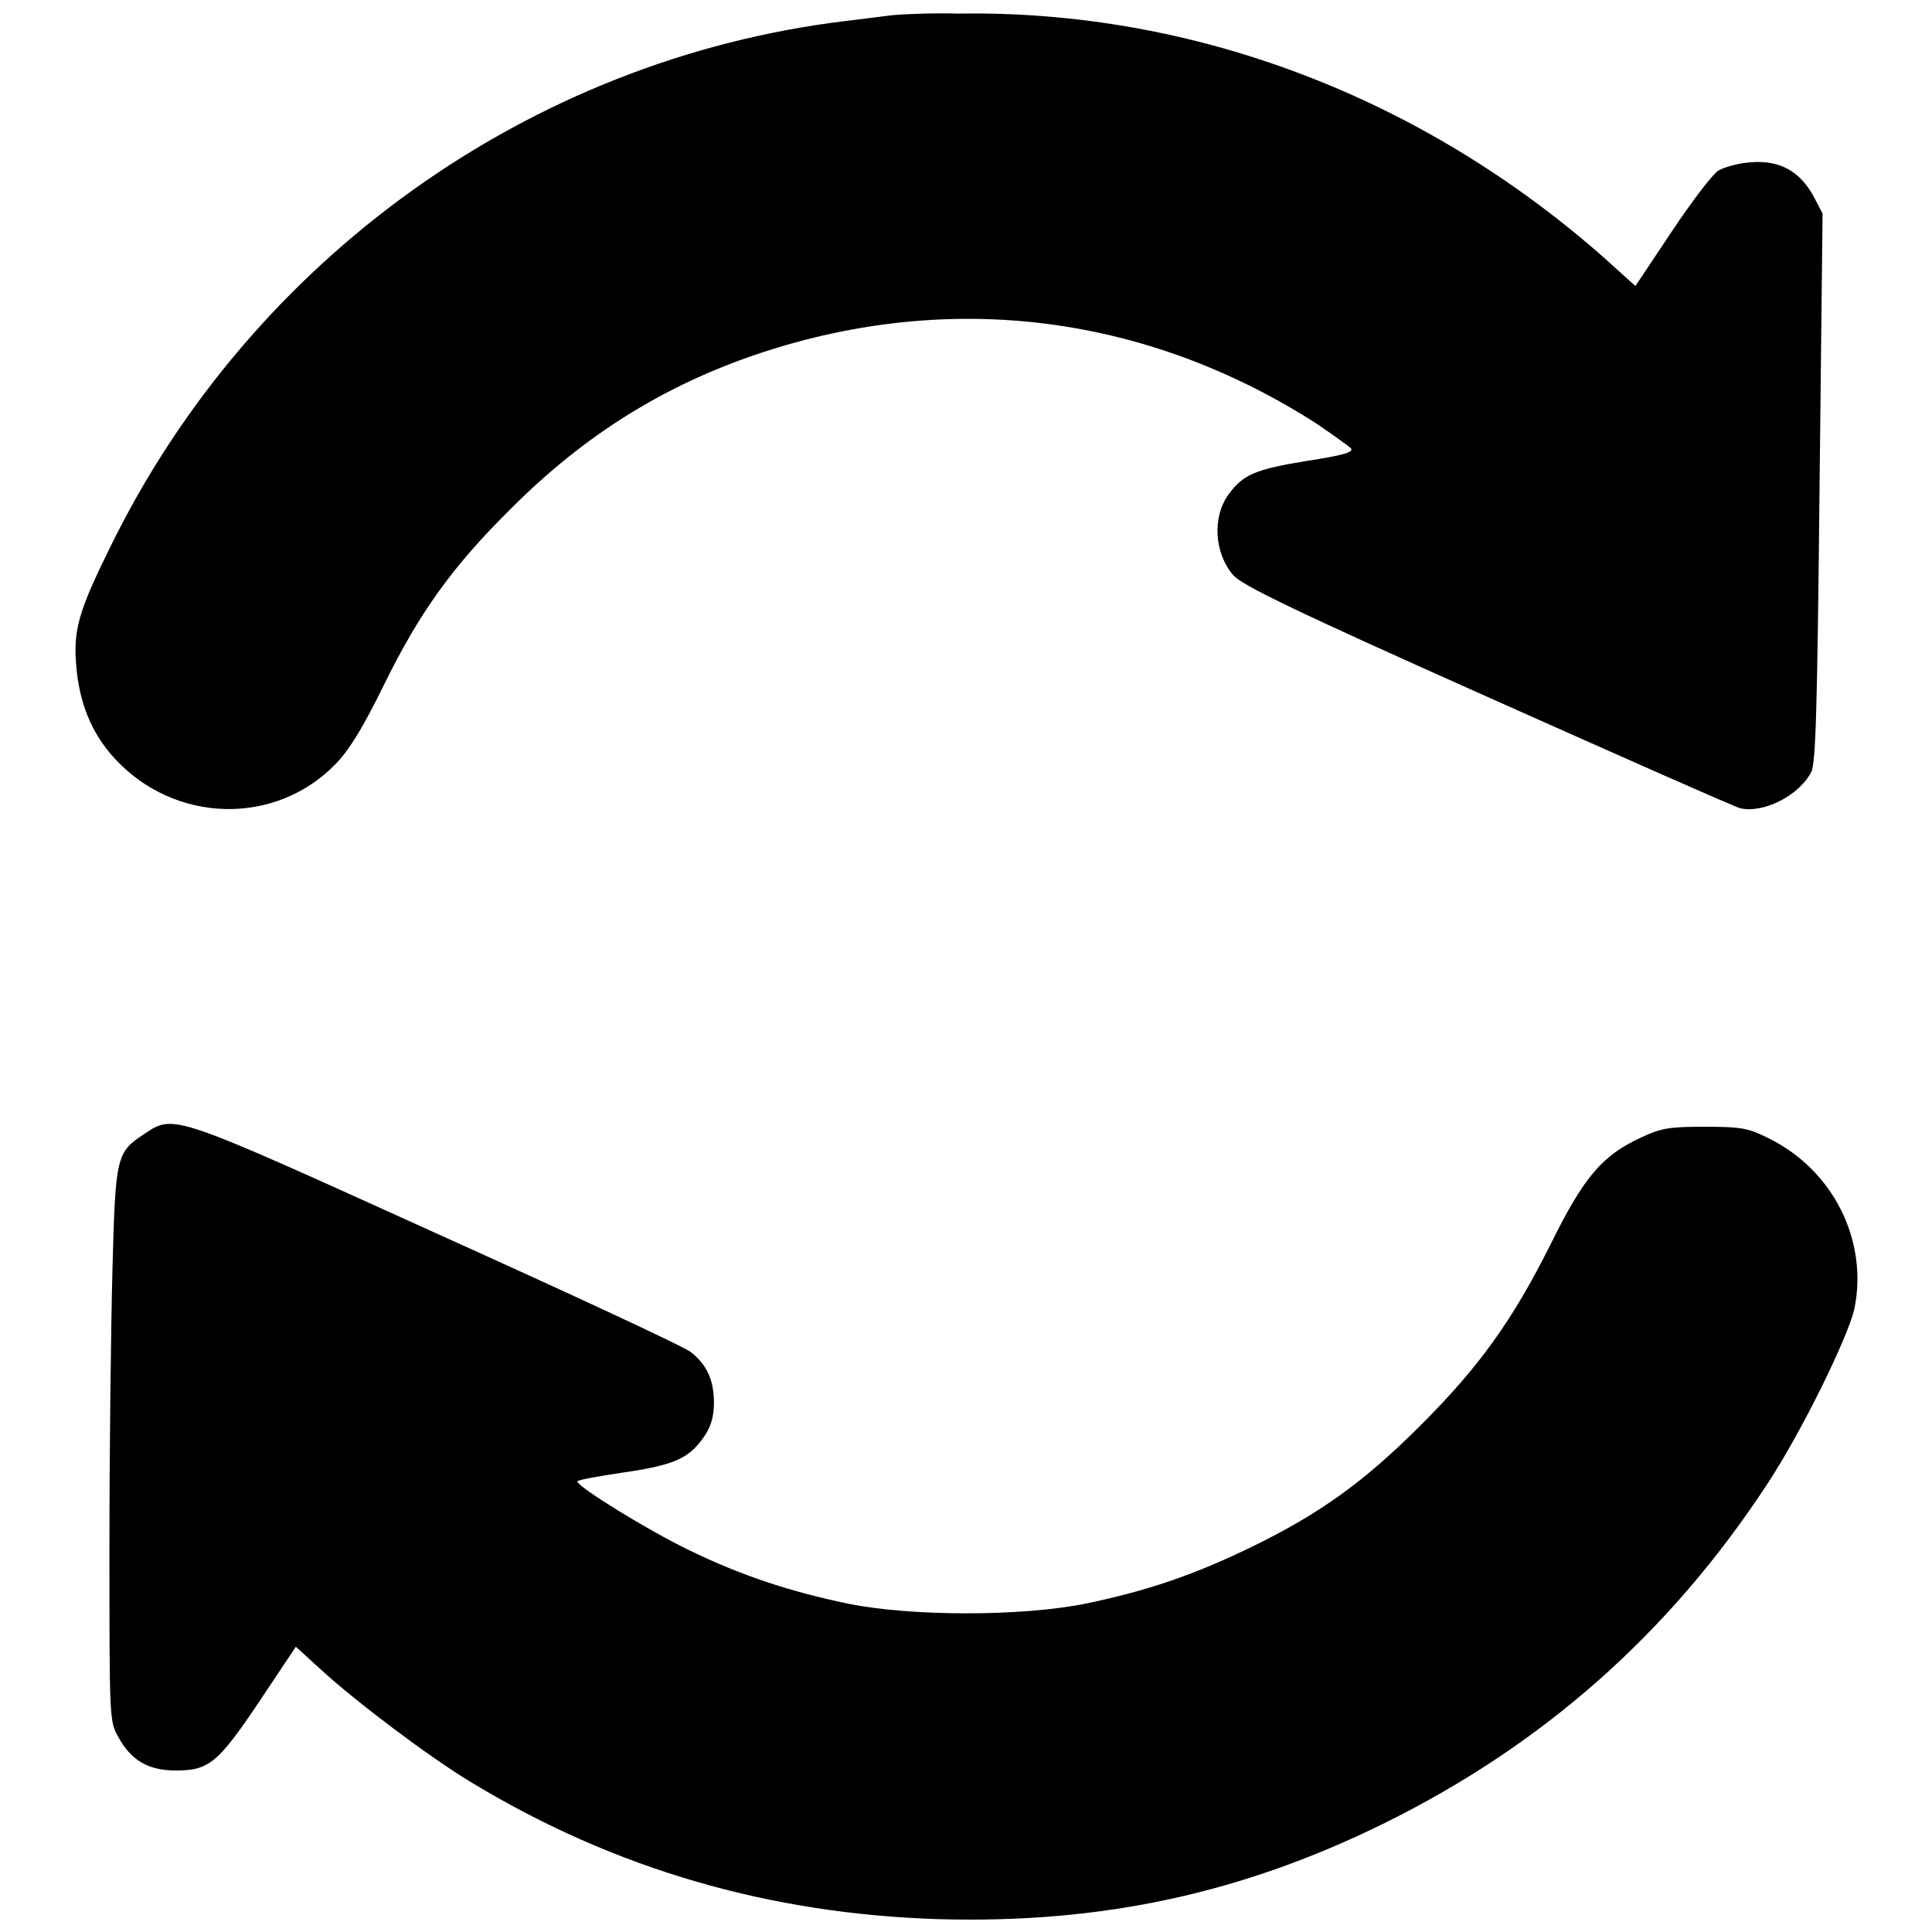
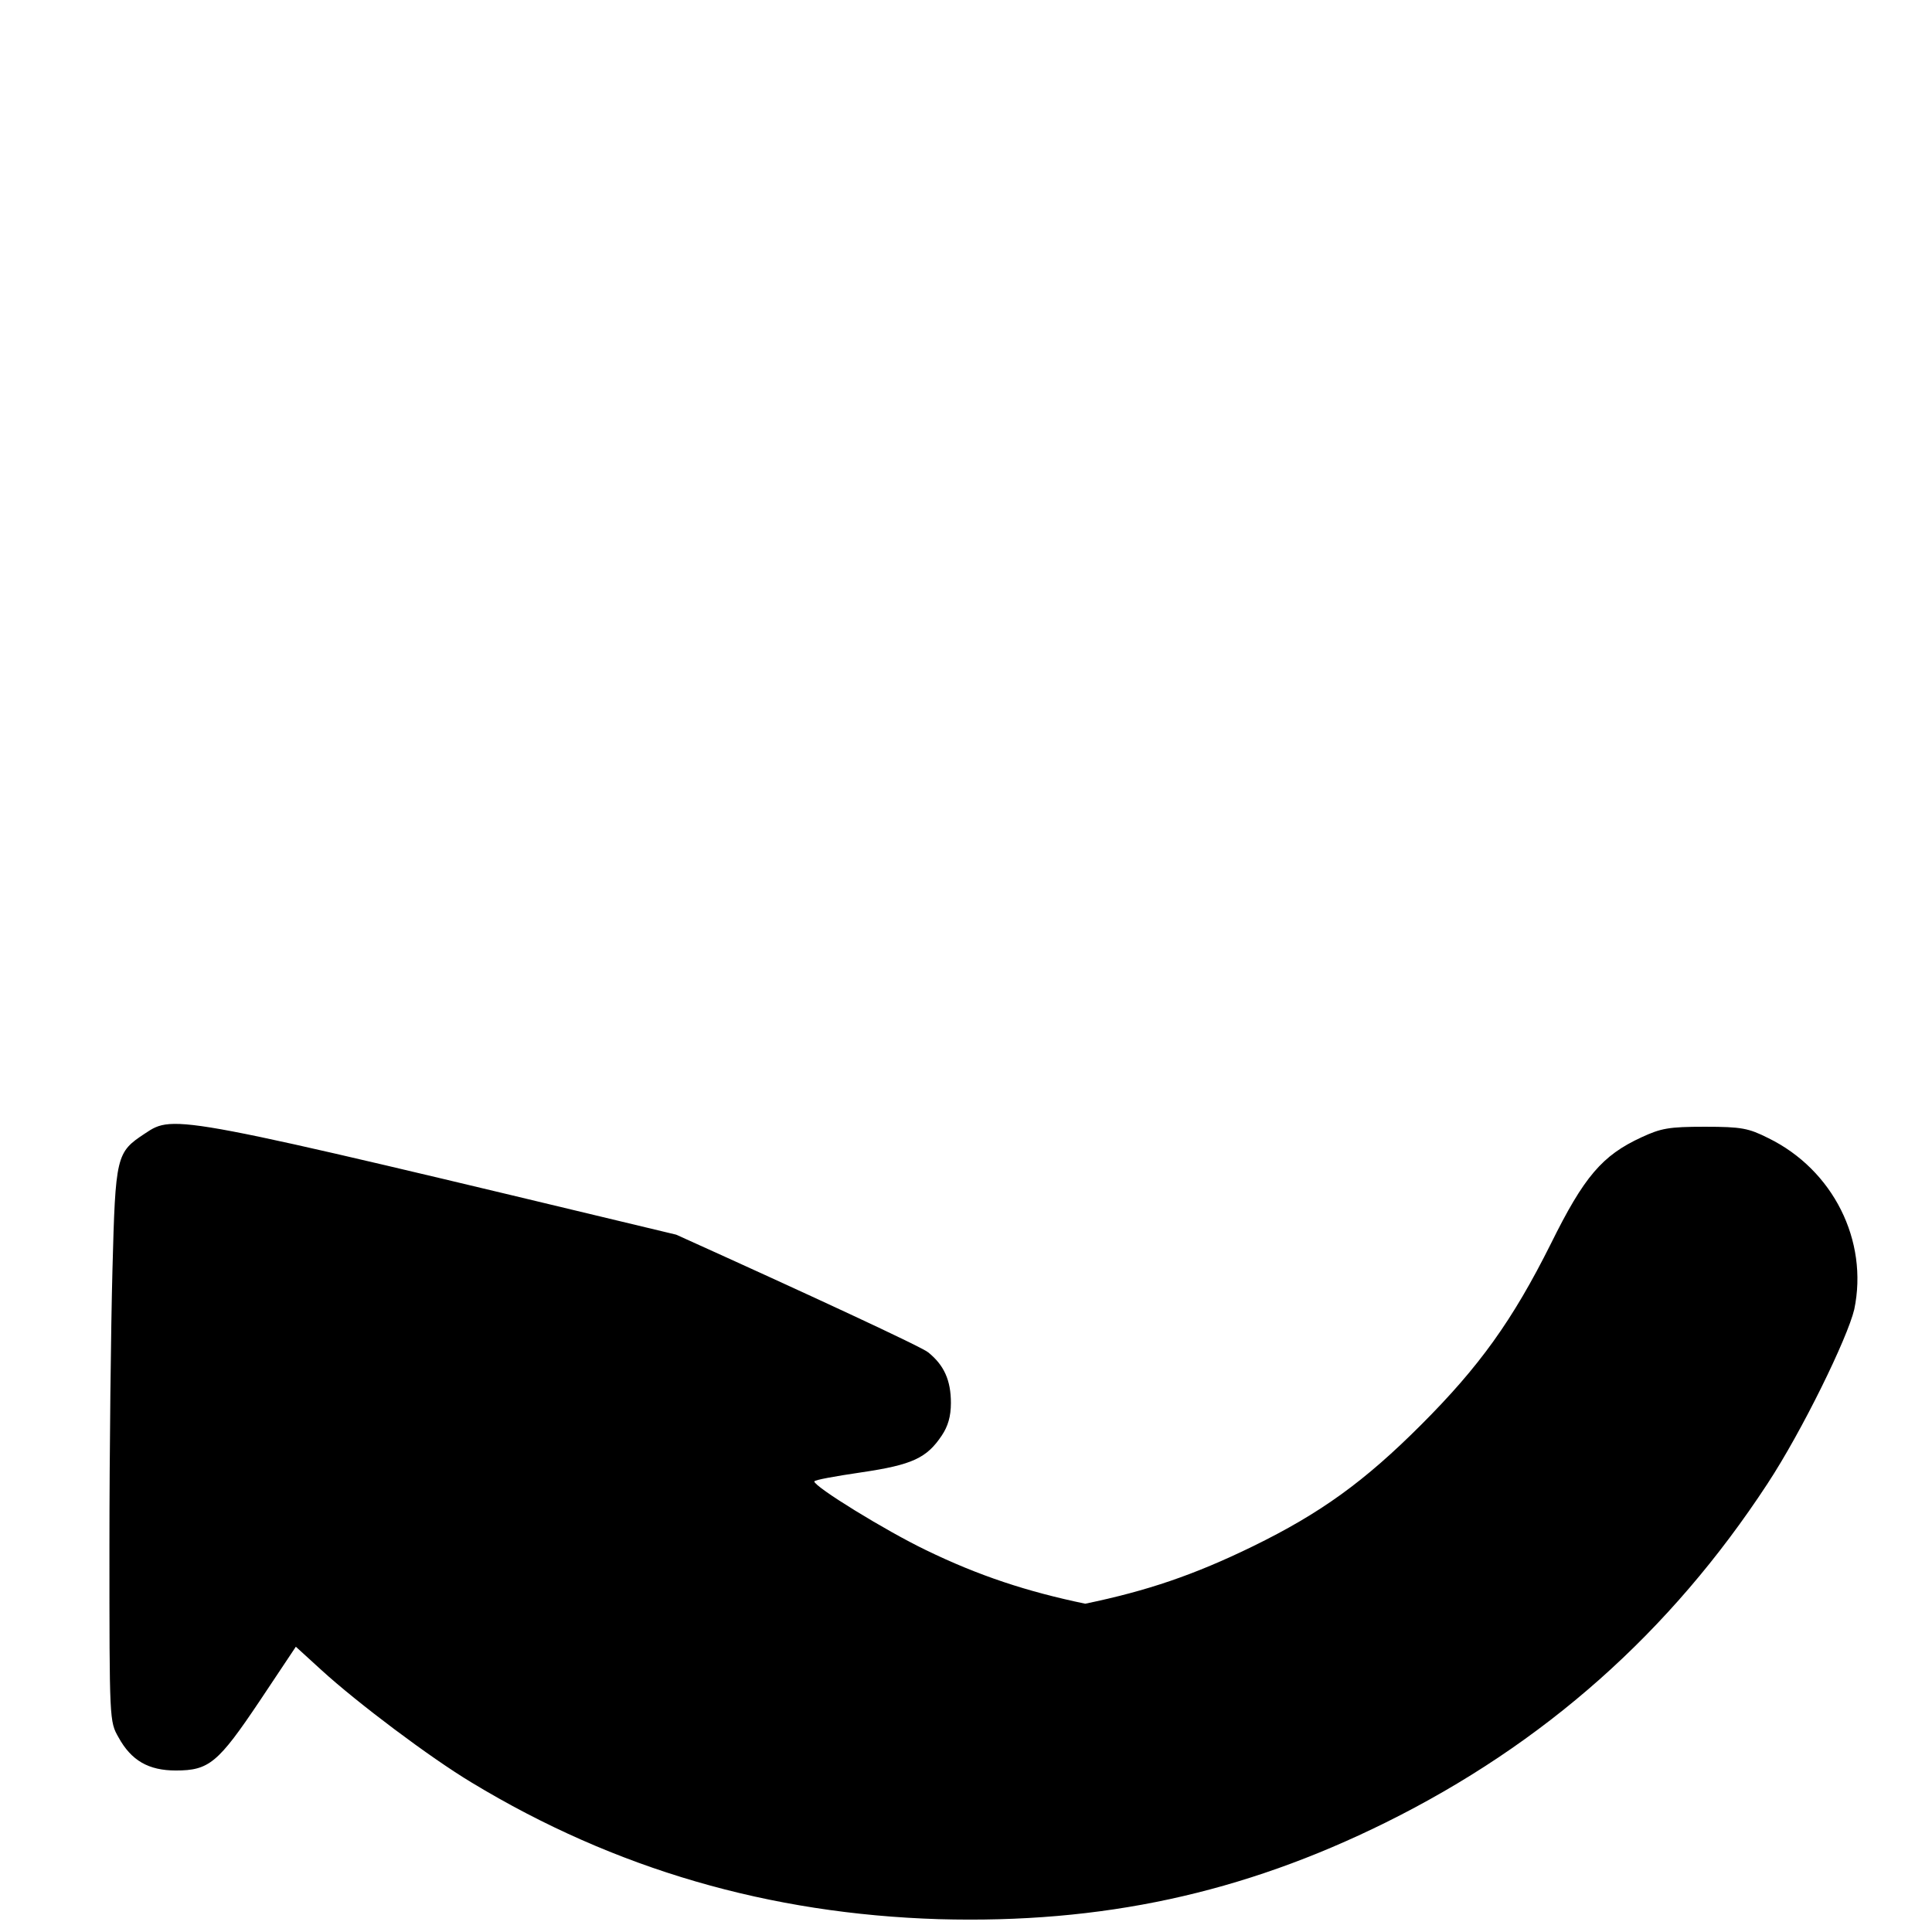
<svg xmlns="http://www.w3.org/2000/svg" version="1.1" x="0px" y="0px" viewBox="0 0 256 256" enable-background="new 0 0 256 256" xml:space="preserve">
  <g>
    <g>
      <g>
-         <path fill="#000000" d="M118.4,2c-1,0.1-3.9,0.5-6.5,0.8C70.2,7.9,33.3,34.3,14.6,72.5c-4.2,8.5-4.9,11-4.5,15.7c0.4,4.9,2,8.9,5,12.2c8,8.8,21.5,9.1,29.5,0.7c1.8-1.9,3.6-4.9,6.2-10.2c4.8-9.8,9.2-15.9,17-23.6c9.7-9.7,20.3-16.3,32.9-20.5c25.3-8.4,51.2-5.1,73.7,9.3c2.2,1.5,4.3,3,4.6,3.3c0.4,0.5-0.8,0.9-6,1.7c-6.7,1.1-8.3,1.8-10.2,4.4c-2.2,3-1.9,7.8,0.6,10.7c1.1,1.3,7.6,4.5,33.6,16.1c17.7,7.9,32.8,14.6,33.6,14.8c3.1,0.7,7.8-1.7,9.4-4.8c0.6-1.1,0.8-8.4,1.1-37.7l0.4-36.3l-1.2-2.3c-1.8-3.3-4.5-4.8-8.2-4.5c-1.7,0.1-3.5,0.6-4.4,1.1c-0.8,0.5-3.6,4.2-6.2,8.1l-4.8,7.2l-4.1-3.7C188.5,12.9,158.2,1.3,127,1.8C123.3,1.7,119.4,1.9,118.4,2z" />
-         <path fill="#000000" d="M19.2,150.2c-3.8,2.5-3.9,2.9-4.3,18.1c-0.2,7.5-0.4,24-0.4,36.7c0,23,0,23.1,1.2,25.2c1.7,3.1,4,4.4,7.6,4.4c4.4,0,5.6-1,11.1-9.2l4.8-7.2l3.4,3.1c4.7,4.3,14.4,11.6,19.9,14.9c19,11.5,39.5,17.4,61.9,18.1c21.6,0.6,40.2-3.4,59.2-12.8c21-10.4,37.7-25.2,50.6-44.9c4.6-7,10.6-19.3,11.5-23.1c1.9-9.1-2.8-18.5-11.4-22.7c-2.6-1.3-3.5-1.5-8.4-1.5c-4.8,0-5.8,0.2-8.4,1.4c-5.2,2.4-7.6,5.2-12,14.1c-5.1,10.2-9.5,16.3-17.2,24c-7.5,7.5-13.3,11.7-22.3,16.1c-7.8,3.8-14,5.9-22.2,7.6c-8.5,1.7-23,1.7-31.4,0c-7.7-1.6-14.1-3.7-21.1-7.1c-5.4-2.6-14.8-8.4-14.8-9.1c0-0.2,2.8-0.7,6.2-1.2c6.8-1,8.7-1.9,10.7-4.9c0.8-1.2,1.2-2.5,1.2-4.3c0-3-0.9-5-3-6.7c-0.8-0.7-15.9-7.7-33.4-15.6C22.9,147.6,23.1,147.6,19.2,150.2z" />
+         <path fill="#000000" d="M19.2,150.2c-3.8,2.5-3.9,2.9-4.3,18.1c-0.2,7.5-0.4,24-0.4,36.7c0,23,0,23.1,1.2,25.2c1.7,3.1,4,4.4,7.6,4.4c4.4,0,5.6-1,11.1-9.2l4.8-7.2l3.4,3.1c4.7,4.3,14.4,11.6,19.9,14.9c19,11.5,39.5,17.4,61.9,18.1c21.6,0.6,40.2-3.4,59.2-12.8c21-10.4,37.7-25.2,50.6-44.9c4.6-7,10.6-19.3,11.5-23.1c1.9-9.1-2.8-18.5-11.4-22.7c-2.6-1.3-3.5-1.5-8.4-1.5c-4.8,0-5.8,0.2-8.4,1.4c-5.2,2.4-7.6,5.2-12,14.1c-5.1,10.2-9.5,16.3-17.2,24c-7.5,7.5-13.3,11.7-22.3,16.1c-7.8,3.8-14,5.9-22.2,7.6c-7.7-1.6-14.1-3.7-21.1-7.1c-5.4-2.6-14.8-8.4-14.8-9.1c0-0.2,2.8-0.7,6.2-1.2c6.8-1,8.7-1.9,10.7-4.9c0.8-1.2,1.2-2.5,1.2-4.3c0-3-0.9-5-3-6.7c-0.8-0.7-15.9-7.7-33.4-15.6C22.9,147.6,23.1,147.6,19.2,150.2z" />
      </g>
    </g>
  </g>
</svg>